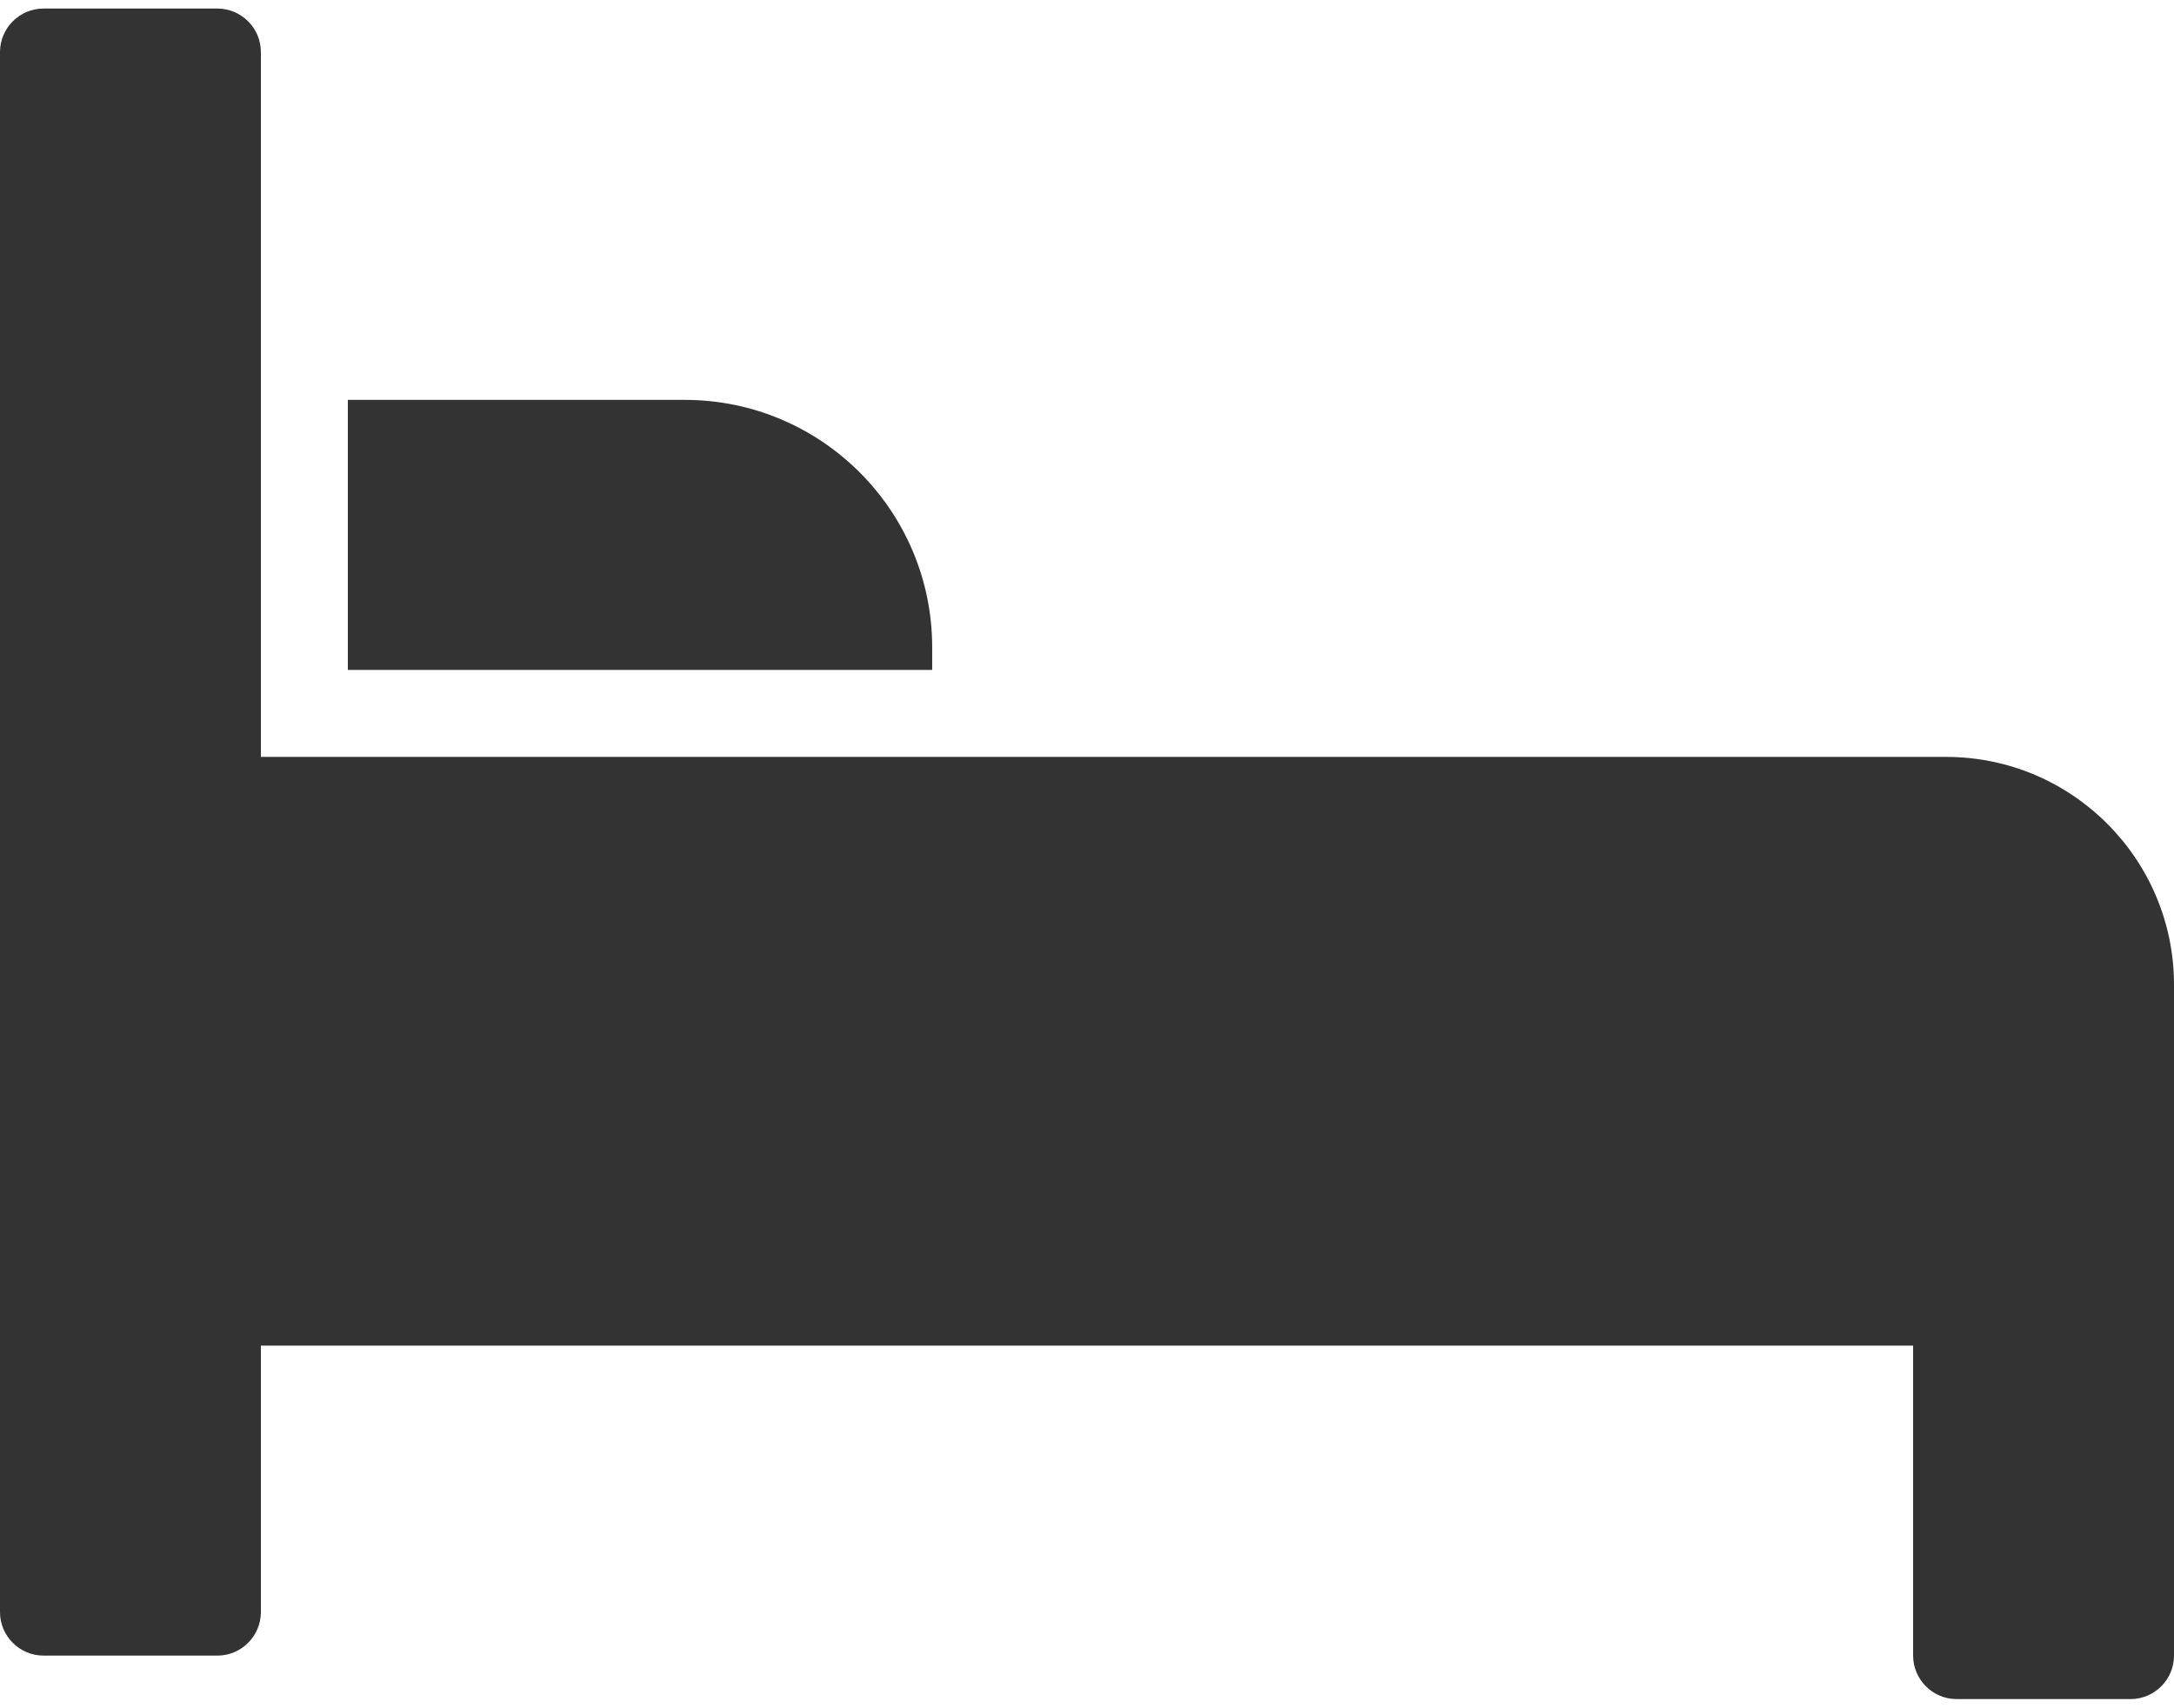
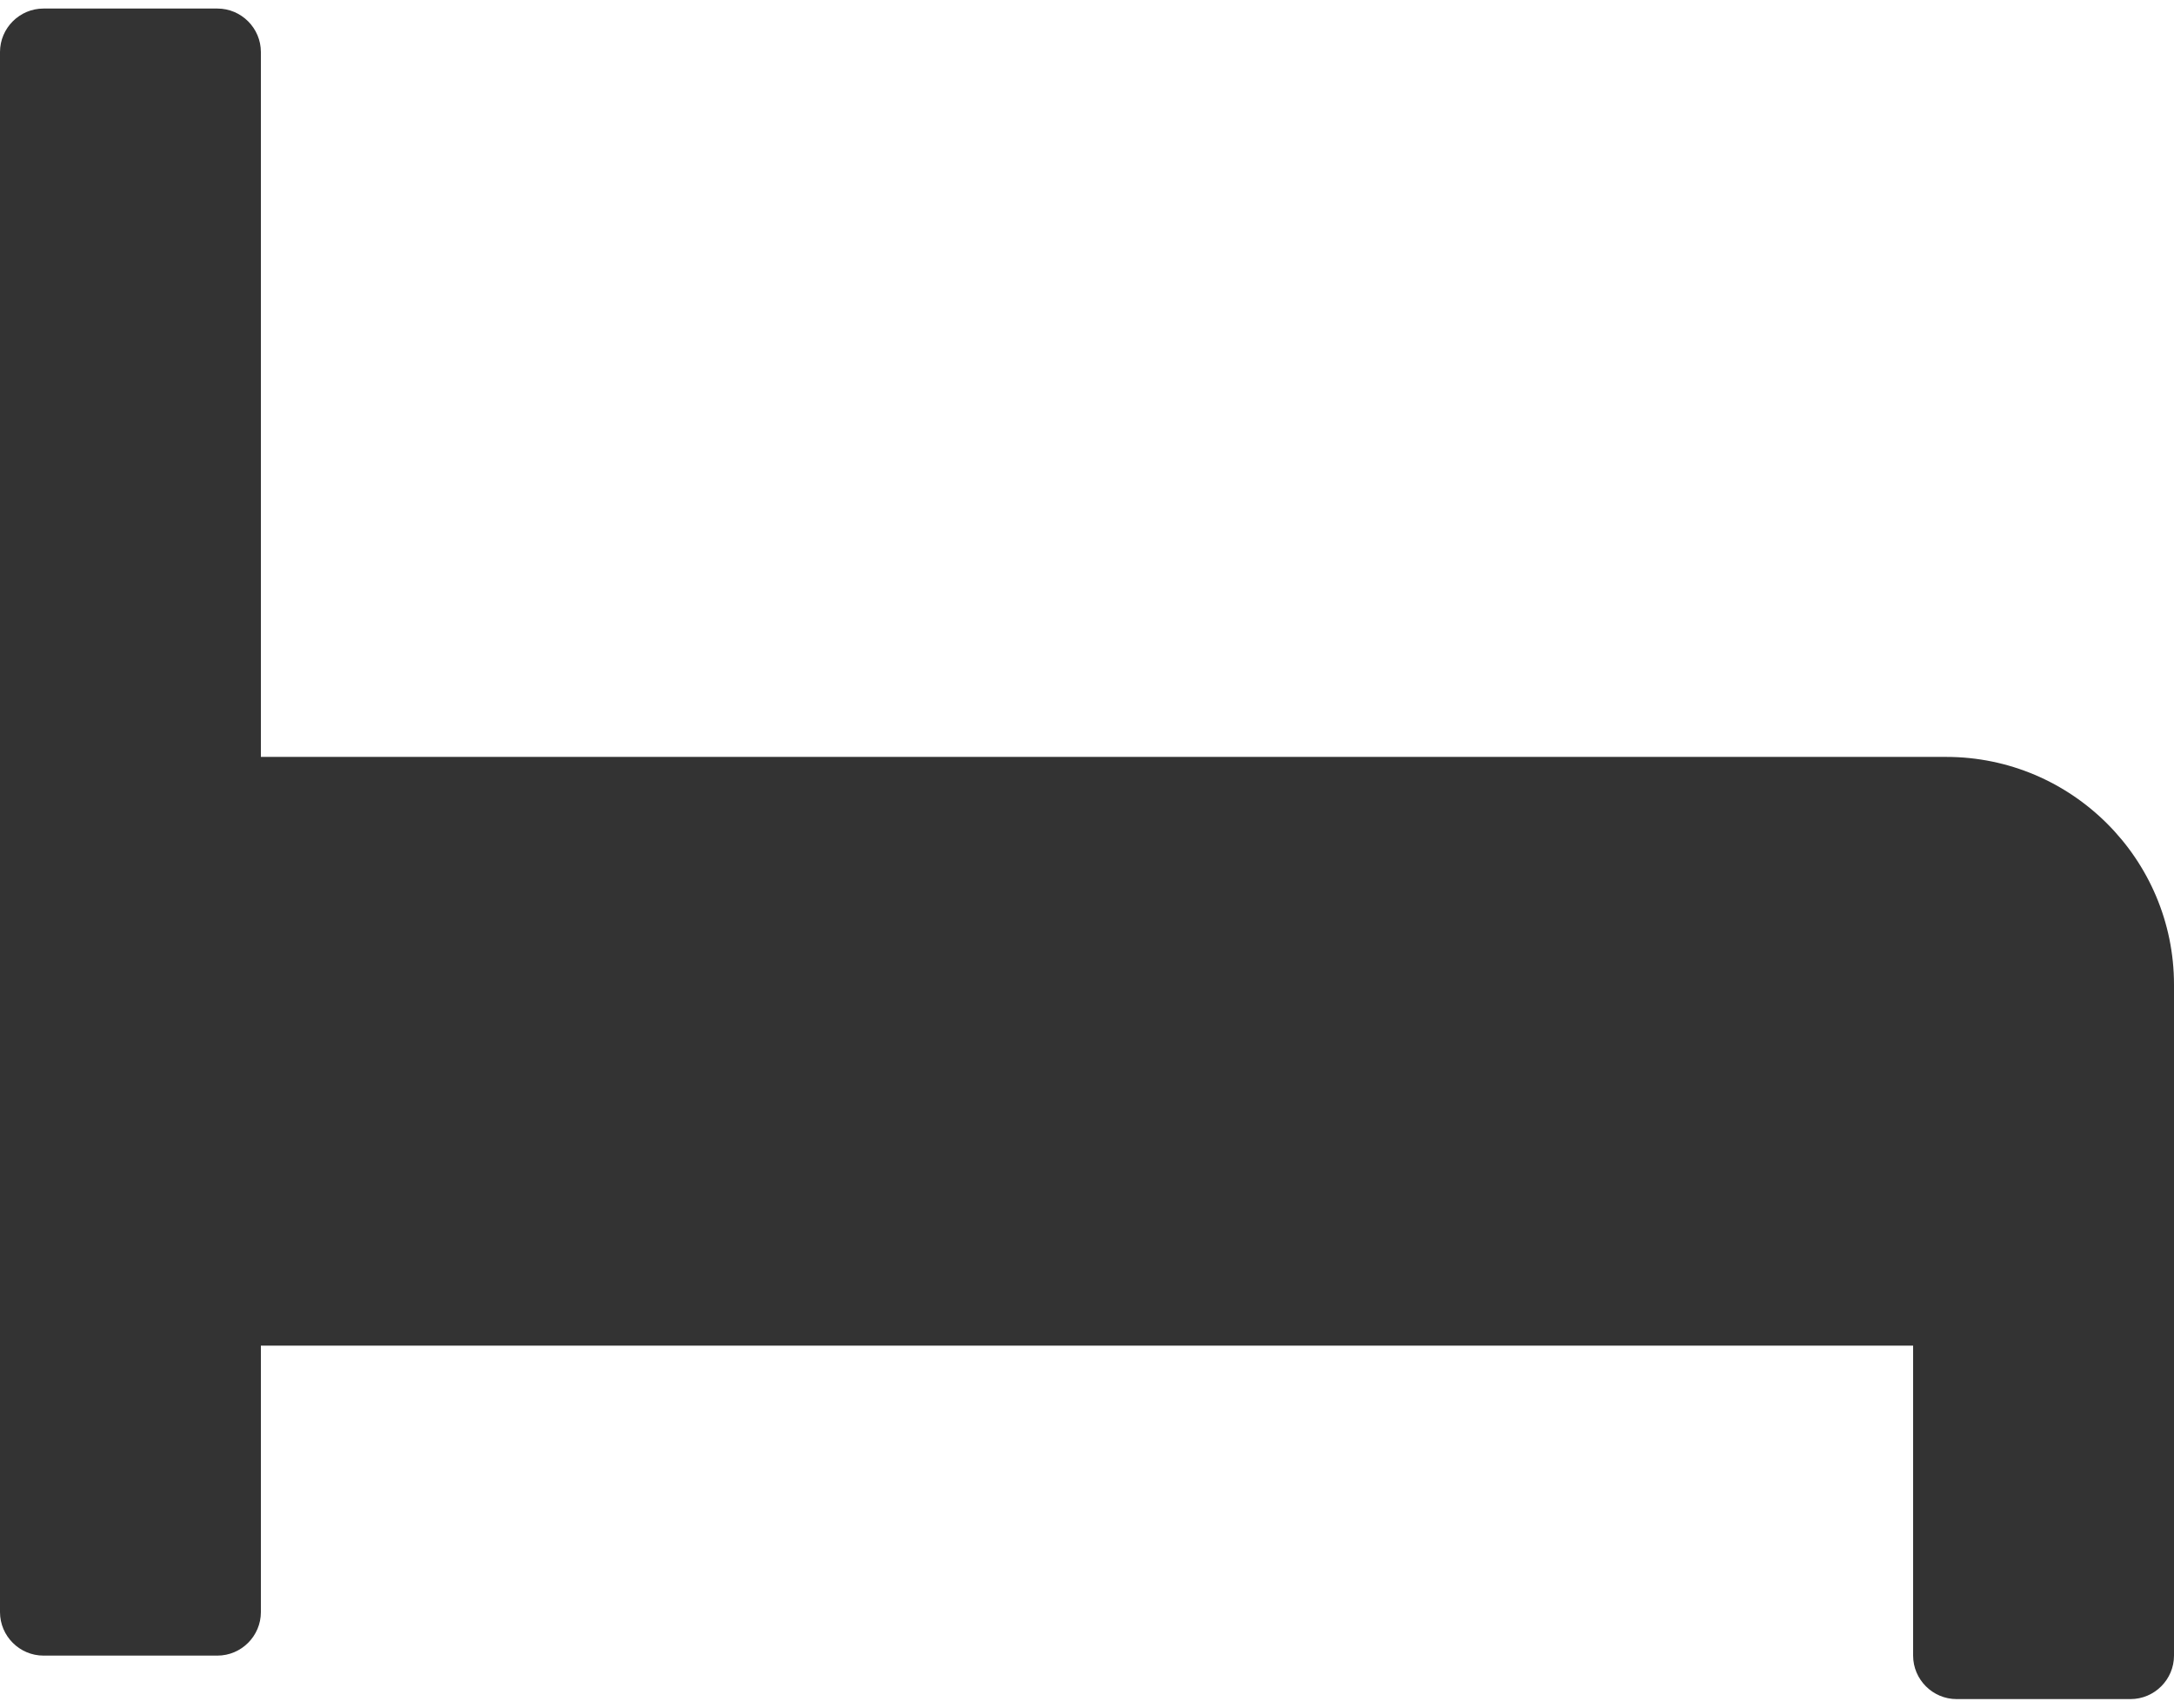
<svg xmlns="http://www.w3.org/2000/svg" width="14" height="11" viewBox="0 0 14 11" fill="none">
  <path d="M12.533 4.874H1.68V0.335C1.68 0.181 1.554 0.055 1.4 0.055H0.28C0.126 0.055 0 0.181 0 0.335V10.381C0 10.535 0.126 10.661 0.28 10.661H1.4C1.554 10.661 1.68 10.535 1.68 10.381V8.665H12.32V10.661C12.32 10.815 12.446 10.941 12.6 10.941H13.72C13.874 10.941 14 10.815 14 10.661V6.341C14 5.532 13.342 4.874 12.533 4.874Z" fill="#333333" />
-   <path d="M2.24 2.575V4.314H6.003V4.168C6.003 3.289 5.289 2.575 4.41 2.575H2.24Z" fill="#333333" />
</svg>